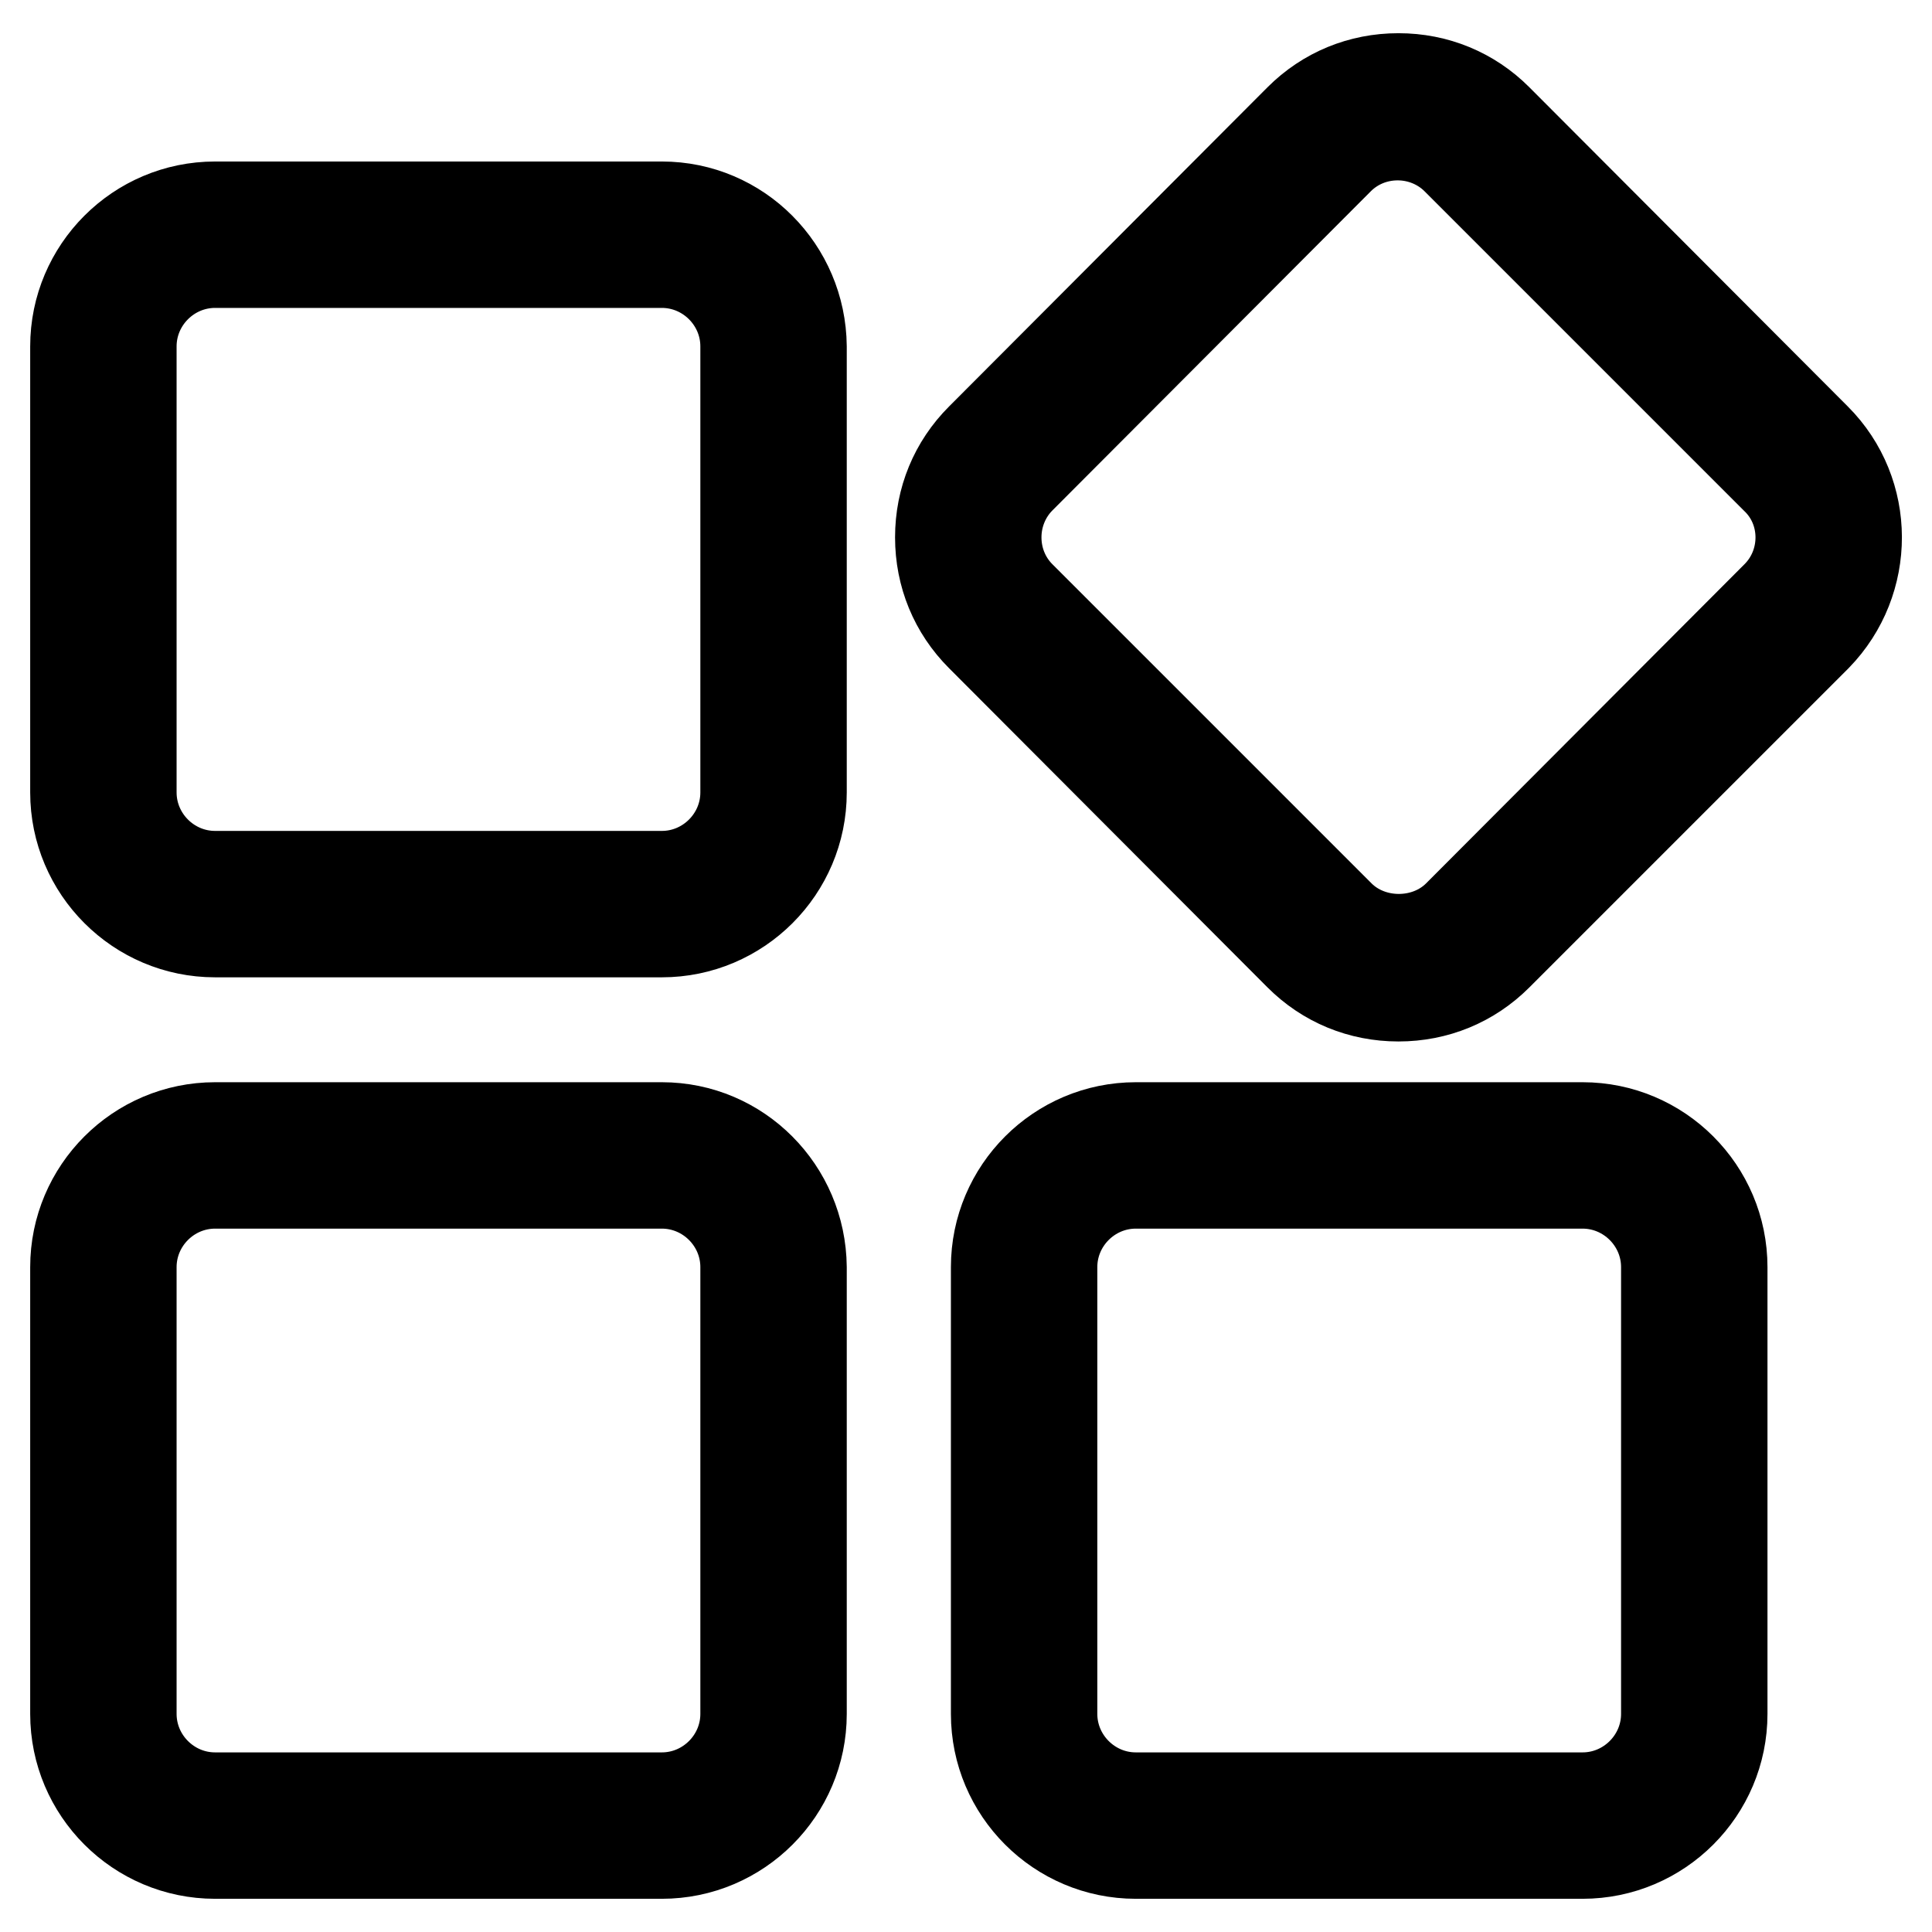
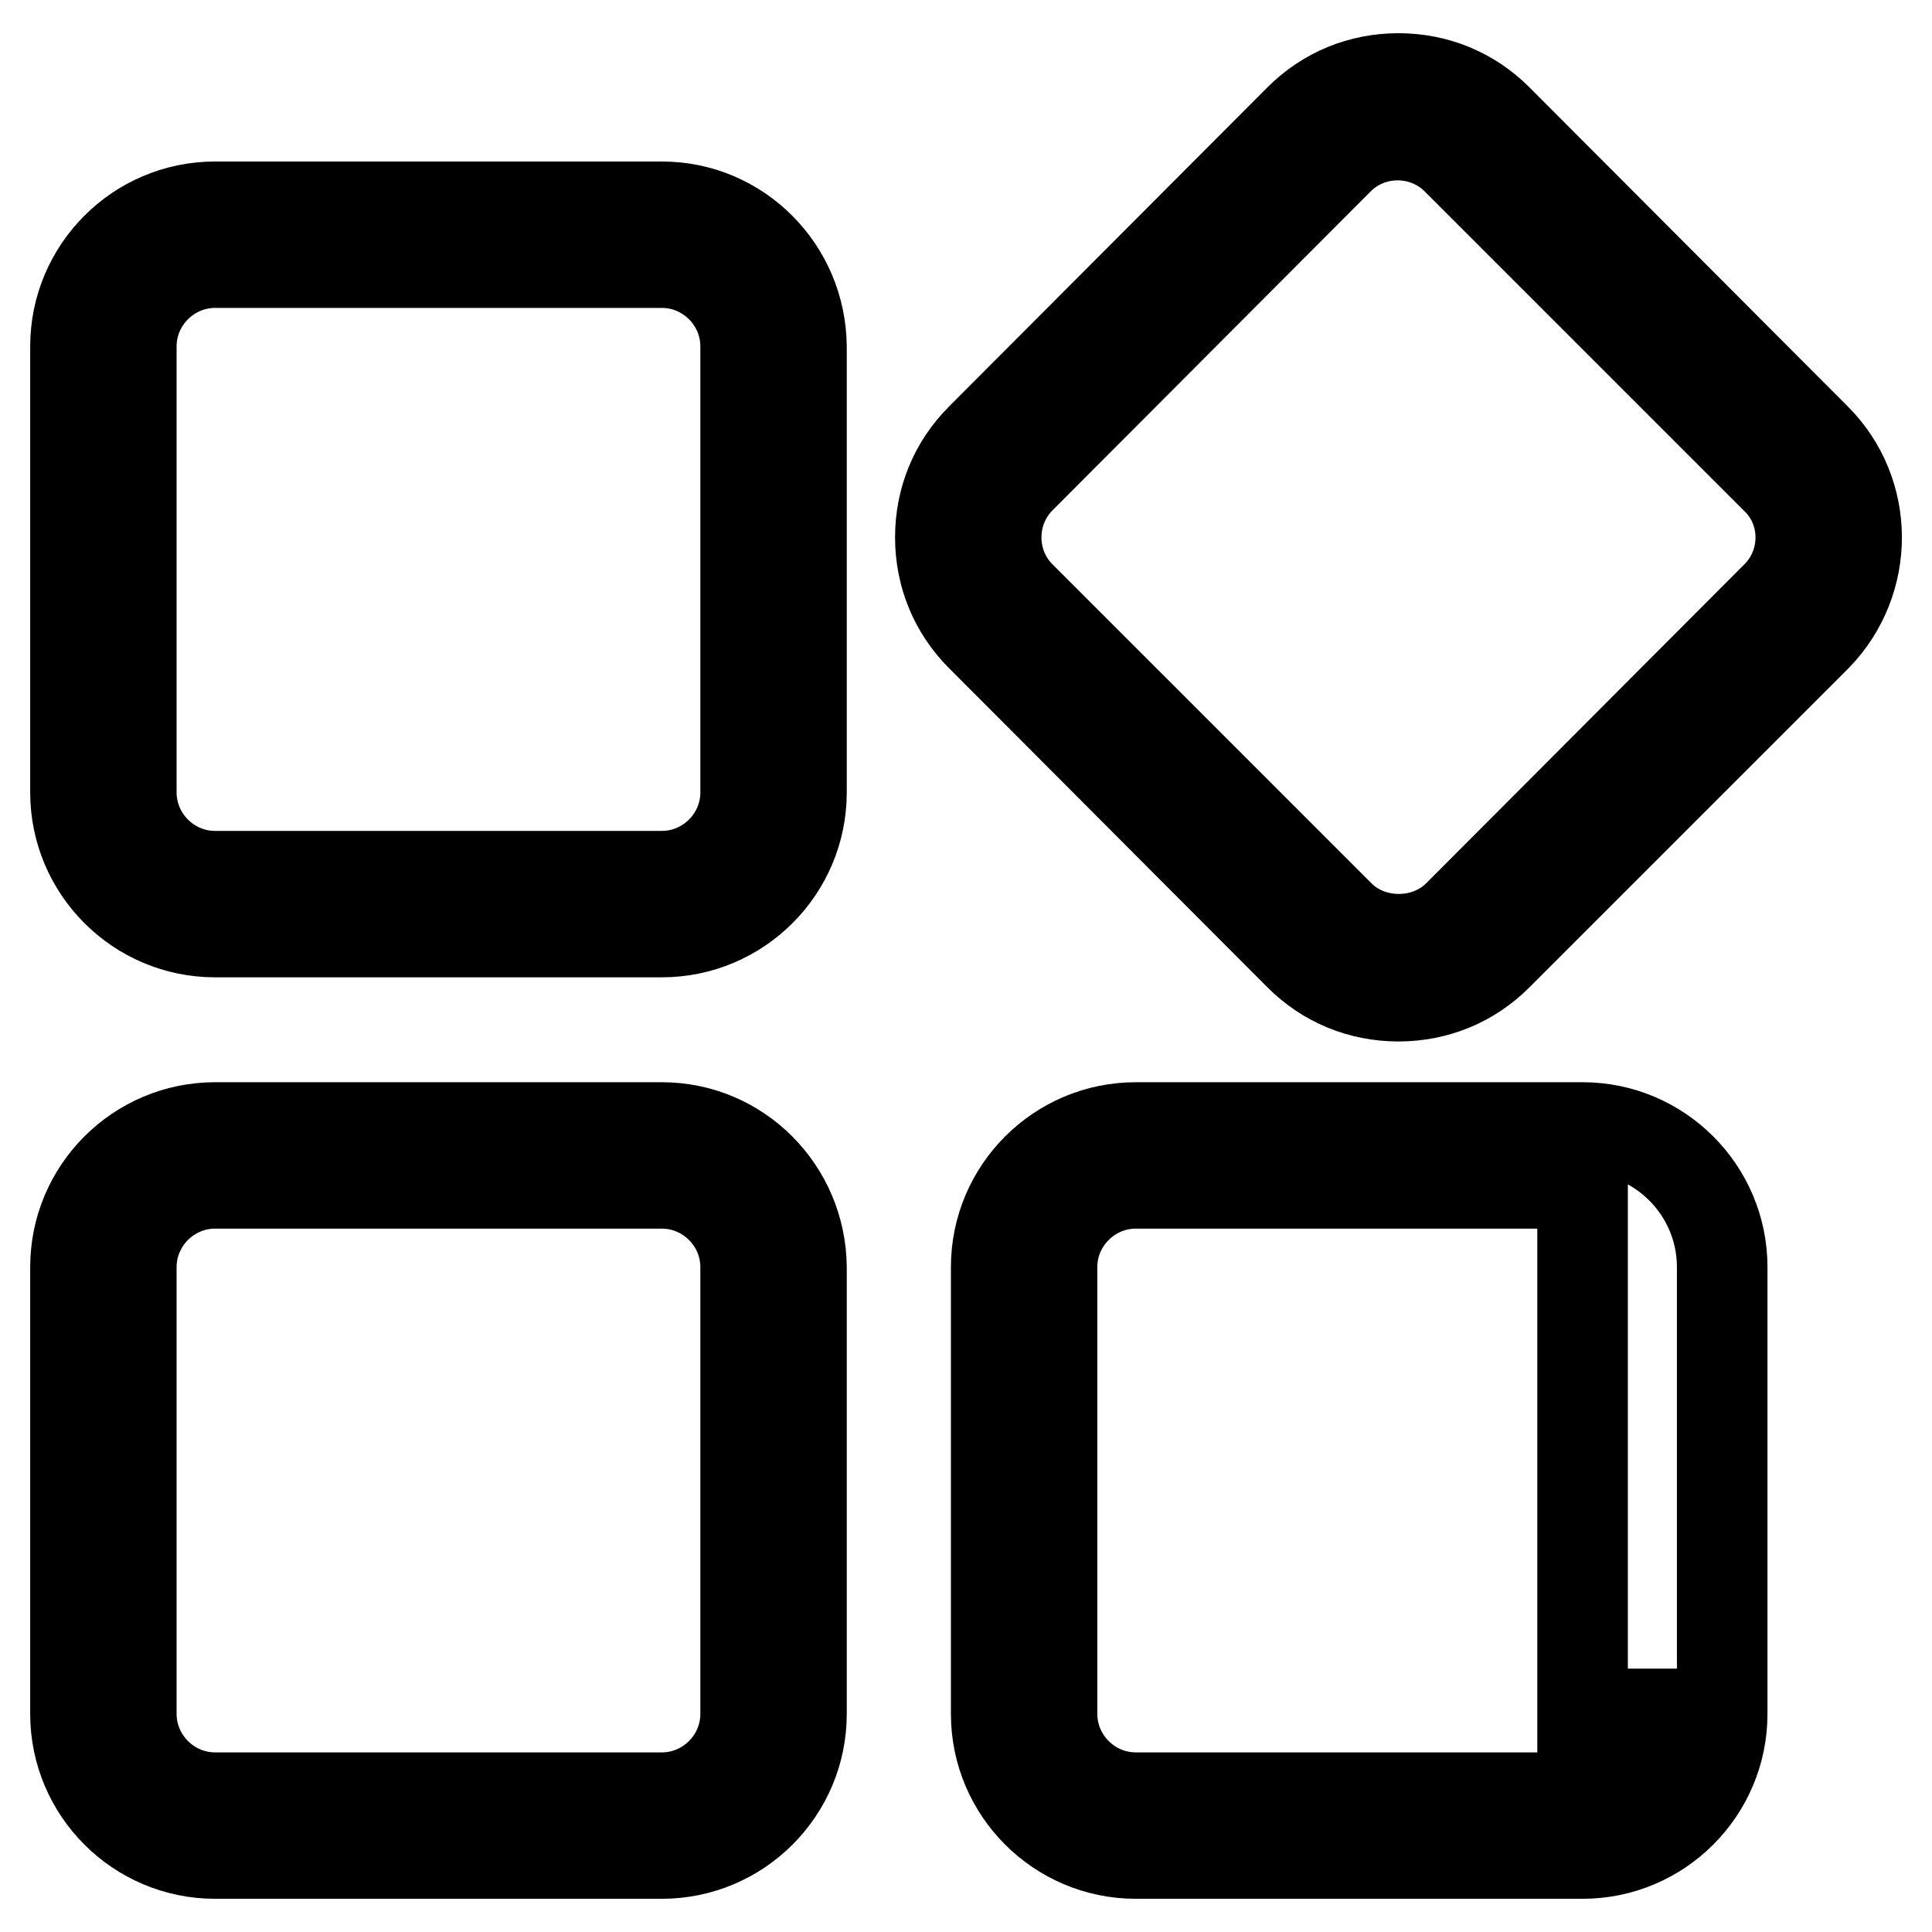
<svg xmlns="http://www.w3.org/2000/svg" version="1.1" x="0px" y="0px" viewBox="0 0 256 256" enable-background="new 0 0 256 256" xml:space="preserve">
  <g>
-     <path stroke-width="12" fill-opacity="0" stroke="#000000" d="M87.7,27.4H28.5C18.3,27.4,10,35.7,10,45.9V105c0,10.2,8.3,18.5,18.5,18.5h59.2c10.2,0,18.5-8.3,18.5-18.5 V45.9C106.1,35.7,97.9,27.4,87.7,27.4z M98.8,105c0,6.1-5,11.1-11.1,11.1H28.5c-6.1,0-11.1-5-11.1-11.1V45.9 c0-6.1,5-11.1,11.1-11.1h59.2c6.1,0,11.1,5,11.1,11.1V105z M87.7,149.4H28.5c-10.2,0-18.5,8.3-18.5,18.5v59.2 c0,10.2,8.3,18.5,18.5,18.5h59.2c10.2,0,18.5-8.3,18.5-18.5v-59.2C106.1,157.7,97.9,149.4,87.7,149.4z M98.8,227.1 c0,6.1-5,11.1-11.1,11.1H28.5c-6.1,0-11.1-5-11.1-11.1v-59.2c0-6.1,5-11.1,11.1-11.1h59.2c6.1,0,11.1,5,11.1,11.1V227.1z  M240.6,58.1l-42.2-42.3c-3.5-3.5-8.1-5.4-13.1-5.4c-5,0-9.6,1.9-13.1,5.4L130,58.1c-3.5,3.5-5.4,8.1-5.4,13.1 c0,5,1.9,9.6,5.4,13.1l42.2,42.3c3.5,3.5,8.1,5.4,13.1,5.4c5,0,9.6-1.9,13.1-5.4l42.3-42.3C247.8,77,247.8,65.3,240.6,58.1 L240.6,58.1z M235.4,79l-42.2,42.3c-4.2,4.2-11.5,4.2-15.7,0L135.2,79c-2.1-2.1-3.2-4.9-3.2-7.8c0-3,1.2-5.8,3.2-7.8l42.2-42.3 c2.1-2.1,4.9-3.2,7.8-3.2c3,0,5.8,1.2,7.8,3.2l42.3,42.3C239.7,67.6,239.7,74.7,235.4,79z M209.7,149.4h-59.2 c-10.2,0-18.5,8.3-18.5,18.5v59.2c0,10.2,8.3,18.5,18.5,18.5h59.2c10.2,0,18.5-8.3,18.5-18.5v-59.2 C228.2,157.7,219.9,149.4,209.7,149.4L209.7,149.4z M220.8,227.1c0,6.1-5,11.1-11.1,11.1h-59.2c-6.1,0-11.1-5-11.1-11.1v-59.2 c0-6.1,5-11.1,11.1-11.1h59.2c6.1,0,11.1,5,11.1,11.1V227.1L220.8,227.1z" />
+     <path stroke-width="12" fill-opacity="0" stroke="#000000" d="M87.7,27.4H28.5C18.3,27.4,10,35.7,10,45.9V105c0,10.2,8.3,18.5,18.5,18.5h59.2c10.2,0,18.5-8.3,18.5-18.5 V45.9C106.1,35.7,97.9,27.4,87.7,27.4z M98.8,105c0,6.1-5,11.1-11.1,11.1H28.5c-6.1,0-11.1-5-11.1-11.1V45.9 c0-6.1,5-11.1,11.1-11.1h59.2c6.1,0,11.1,5,11.1,11.1V105z M87.7,149.4H28.5c-10.2,0-18.5,8.3-18.5,18.5v59.2 c0,10.2,8.3,18.5,18.5,18.5h59.2c10.2,0,18.5-8.3,18.5-18.5v-59.2C106.1,157.7,97.9,149.4,87.7,149.4z M98.8,227.1 c0,6.1-5,11.1-11.1,11.1H28.5c-6.1,0-11.1-5-11.1-11.1v-59.2c0-6.1,5-11.1,11.1-11.1h59.2c6.1,0,11.1,5,11.1,11.1V227.1z  M240.6,58.1l-42.2-42.3c-3.5-3.5-8.1-5.4-13.1-5.4c-5,0-9.6,1.9-13.1,5.4L130,58.1c-3.5,3.5-5.4,8.1-5.4,13.1 c0,5,1.9,9.6,5.4,13.1l42.2,42.3c3.5,3.5,8.1,5.4,13.1,5.4c5,0,9.6-1.9,13.1-5.4l42.3-42.3C247.8,77,247.8,65.3,240.6,58.1 L240.6,58.1z M235.4,79l-42.2,42.3c-4.2,4.2-11.5,4.2-15.7,0L135.2,79c-2.1-2.1-3.2-4.9-3.2-7.8c0-3,1.2-5.8,3.2-7.8l42.2-42.3 c2.1-2.1,4.9-3.2,7.8-3.2c3,0,5.8,1.2,7.8,3.2l42.3,42.3C239.7,67.6,239.7,74.7,235.4,79z M209.7,149.4h-59.2 c-10.2,0-18.5,8.3-18.5,18.5v59.2c0,10.2,8.3,18.5,18.5,18.5h59.2c10.2,0,18.5-8.3,18.5-18.5v-59.2 C228.2,157.7,219.9,149.4,209.7,149.4L209.7,149.4z M220.8,227.1c0,6.1-5,11.1-11.1,11.1h-59.2c-6.1,0-11.1-5-11.1-11.1v-59.2 c0-6.1,5-11.1,11.1-11.1h59.2V227.1L220.8,227.1z" />
  </g>
</svg>